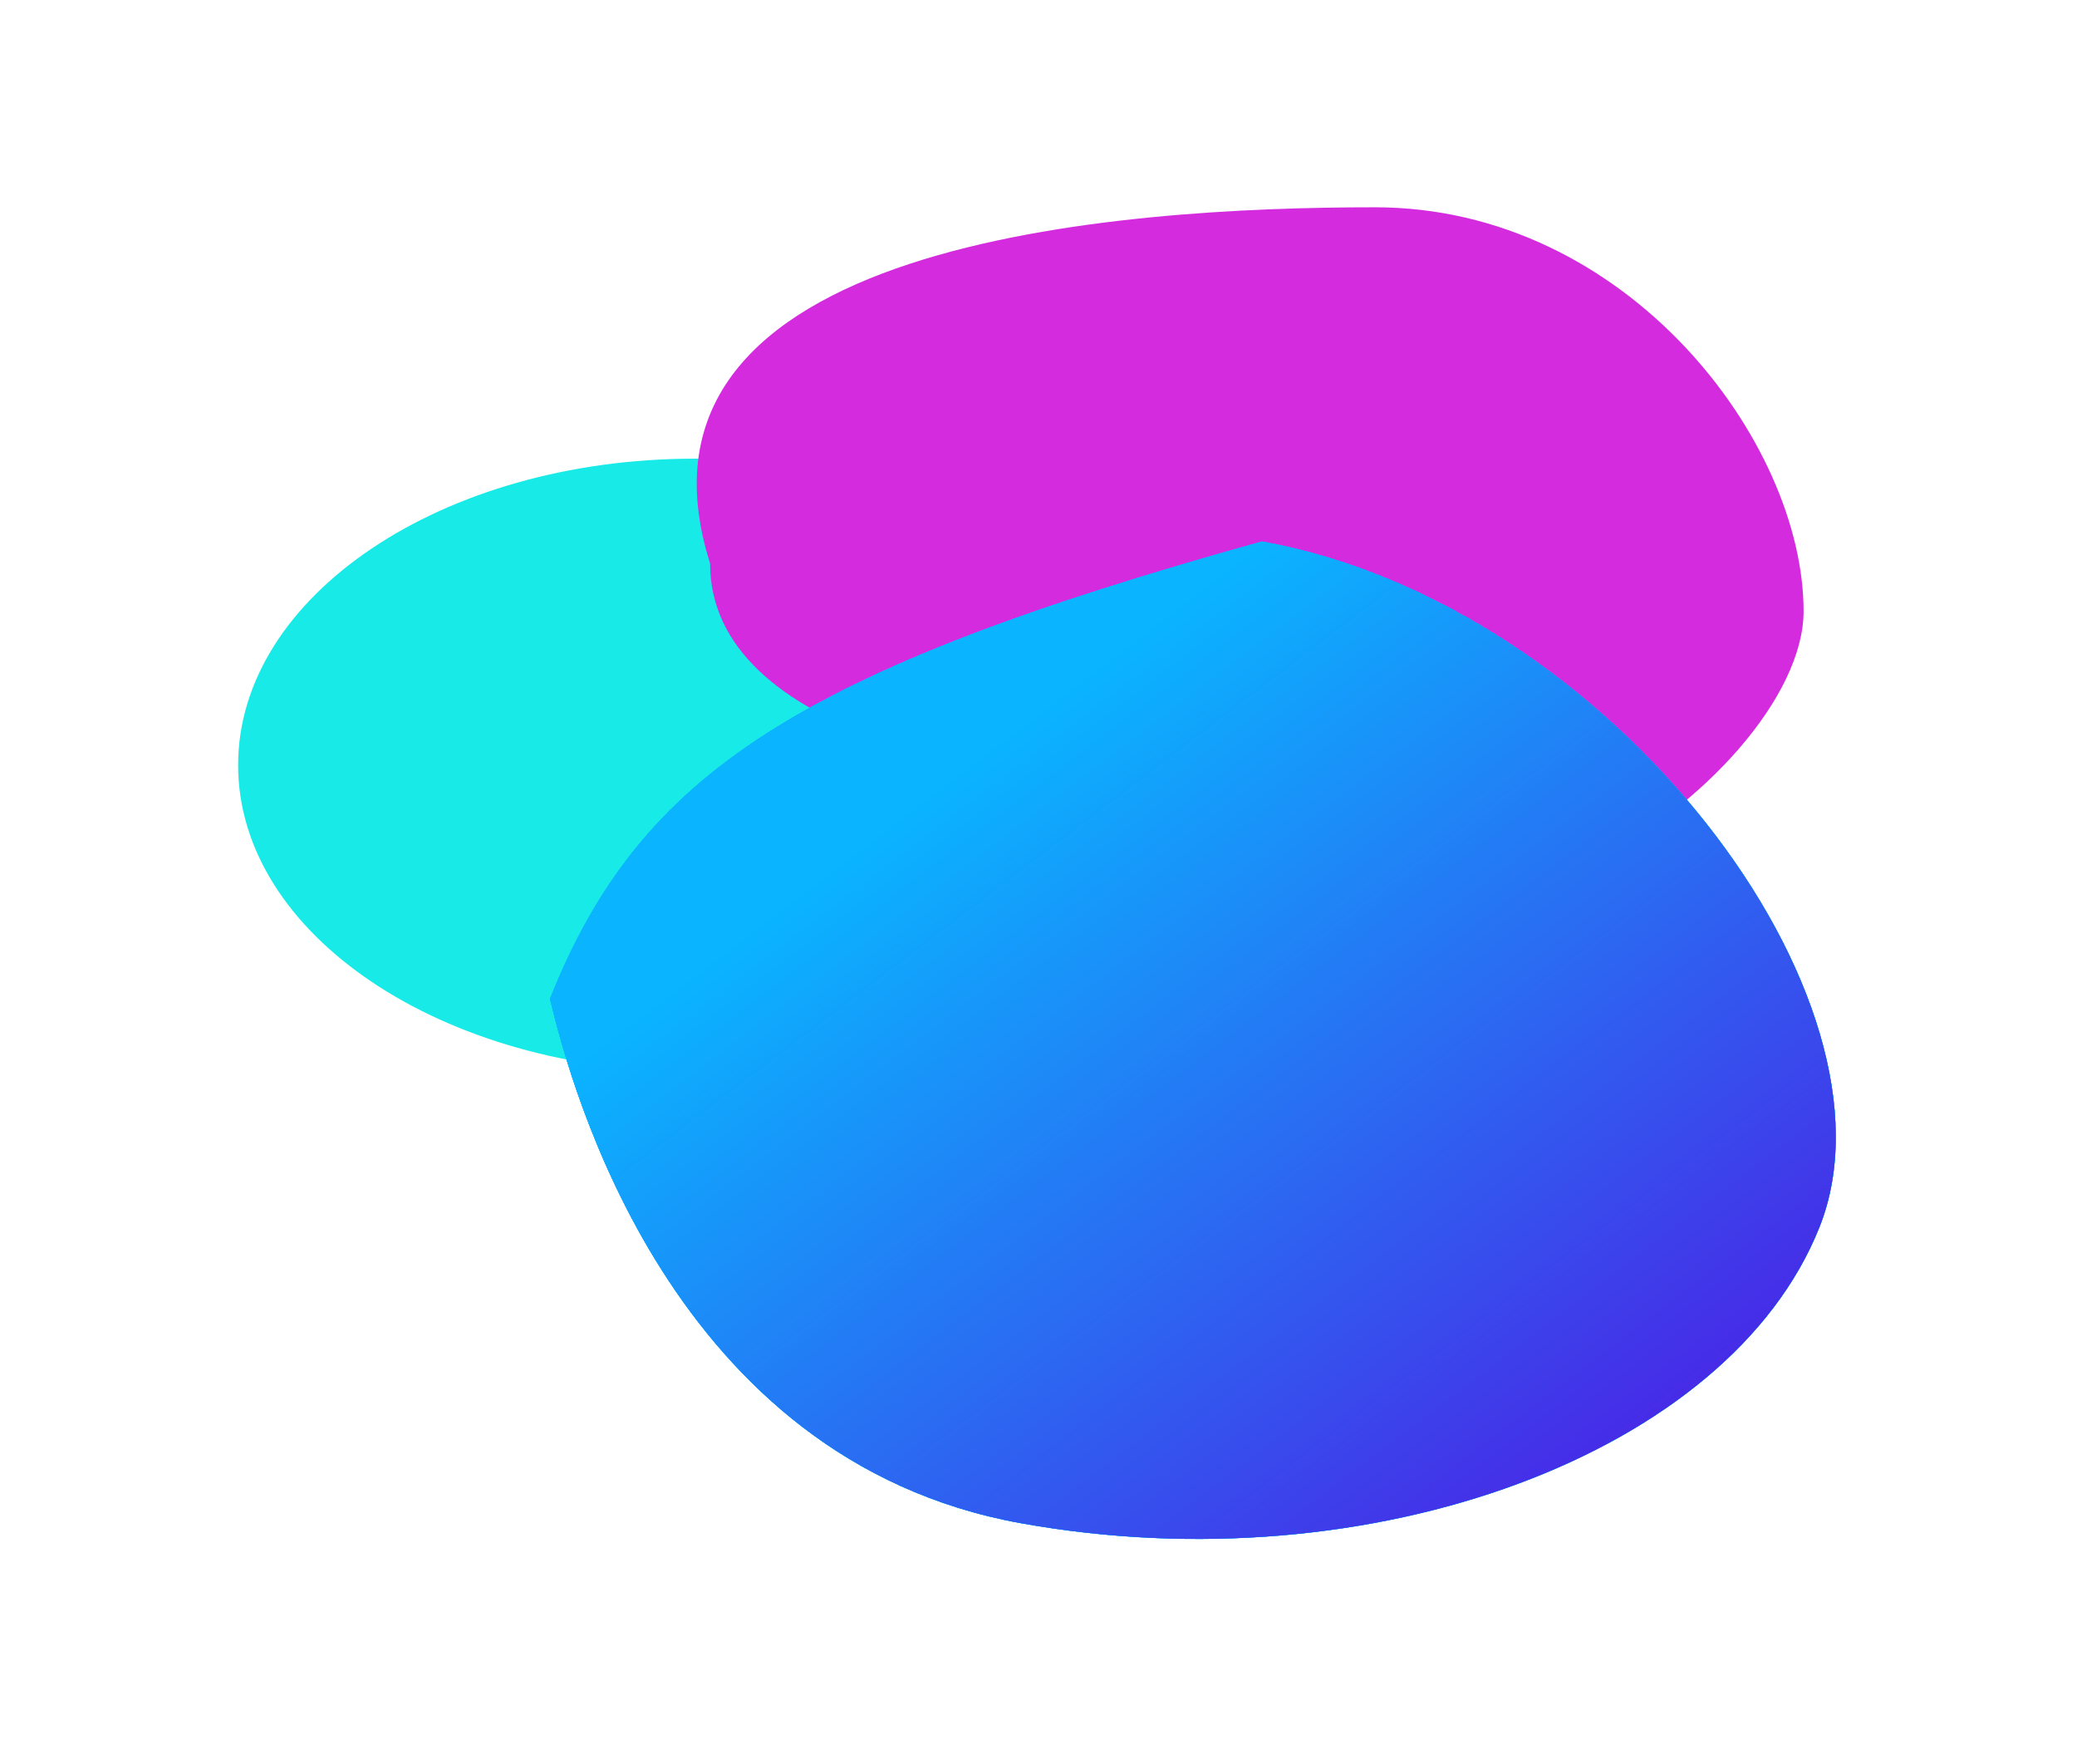
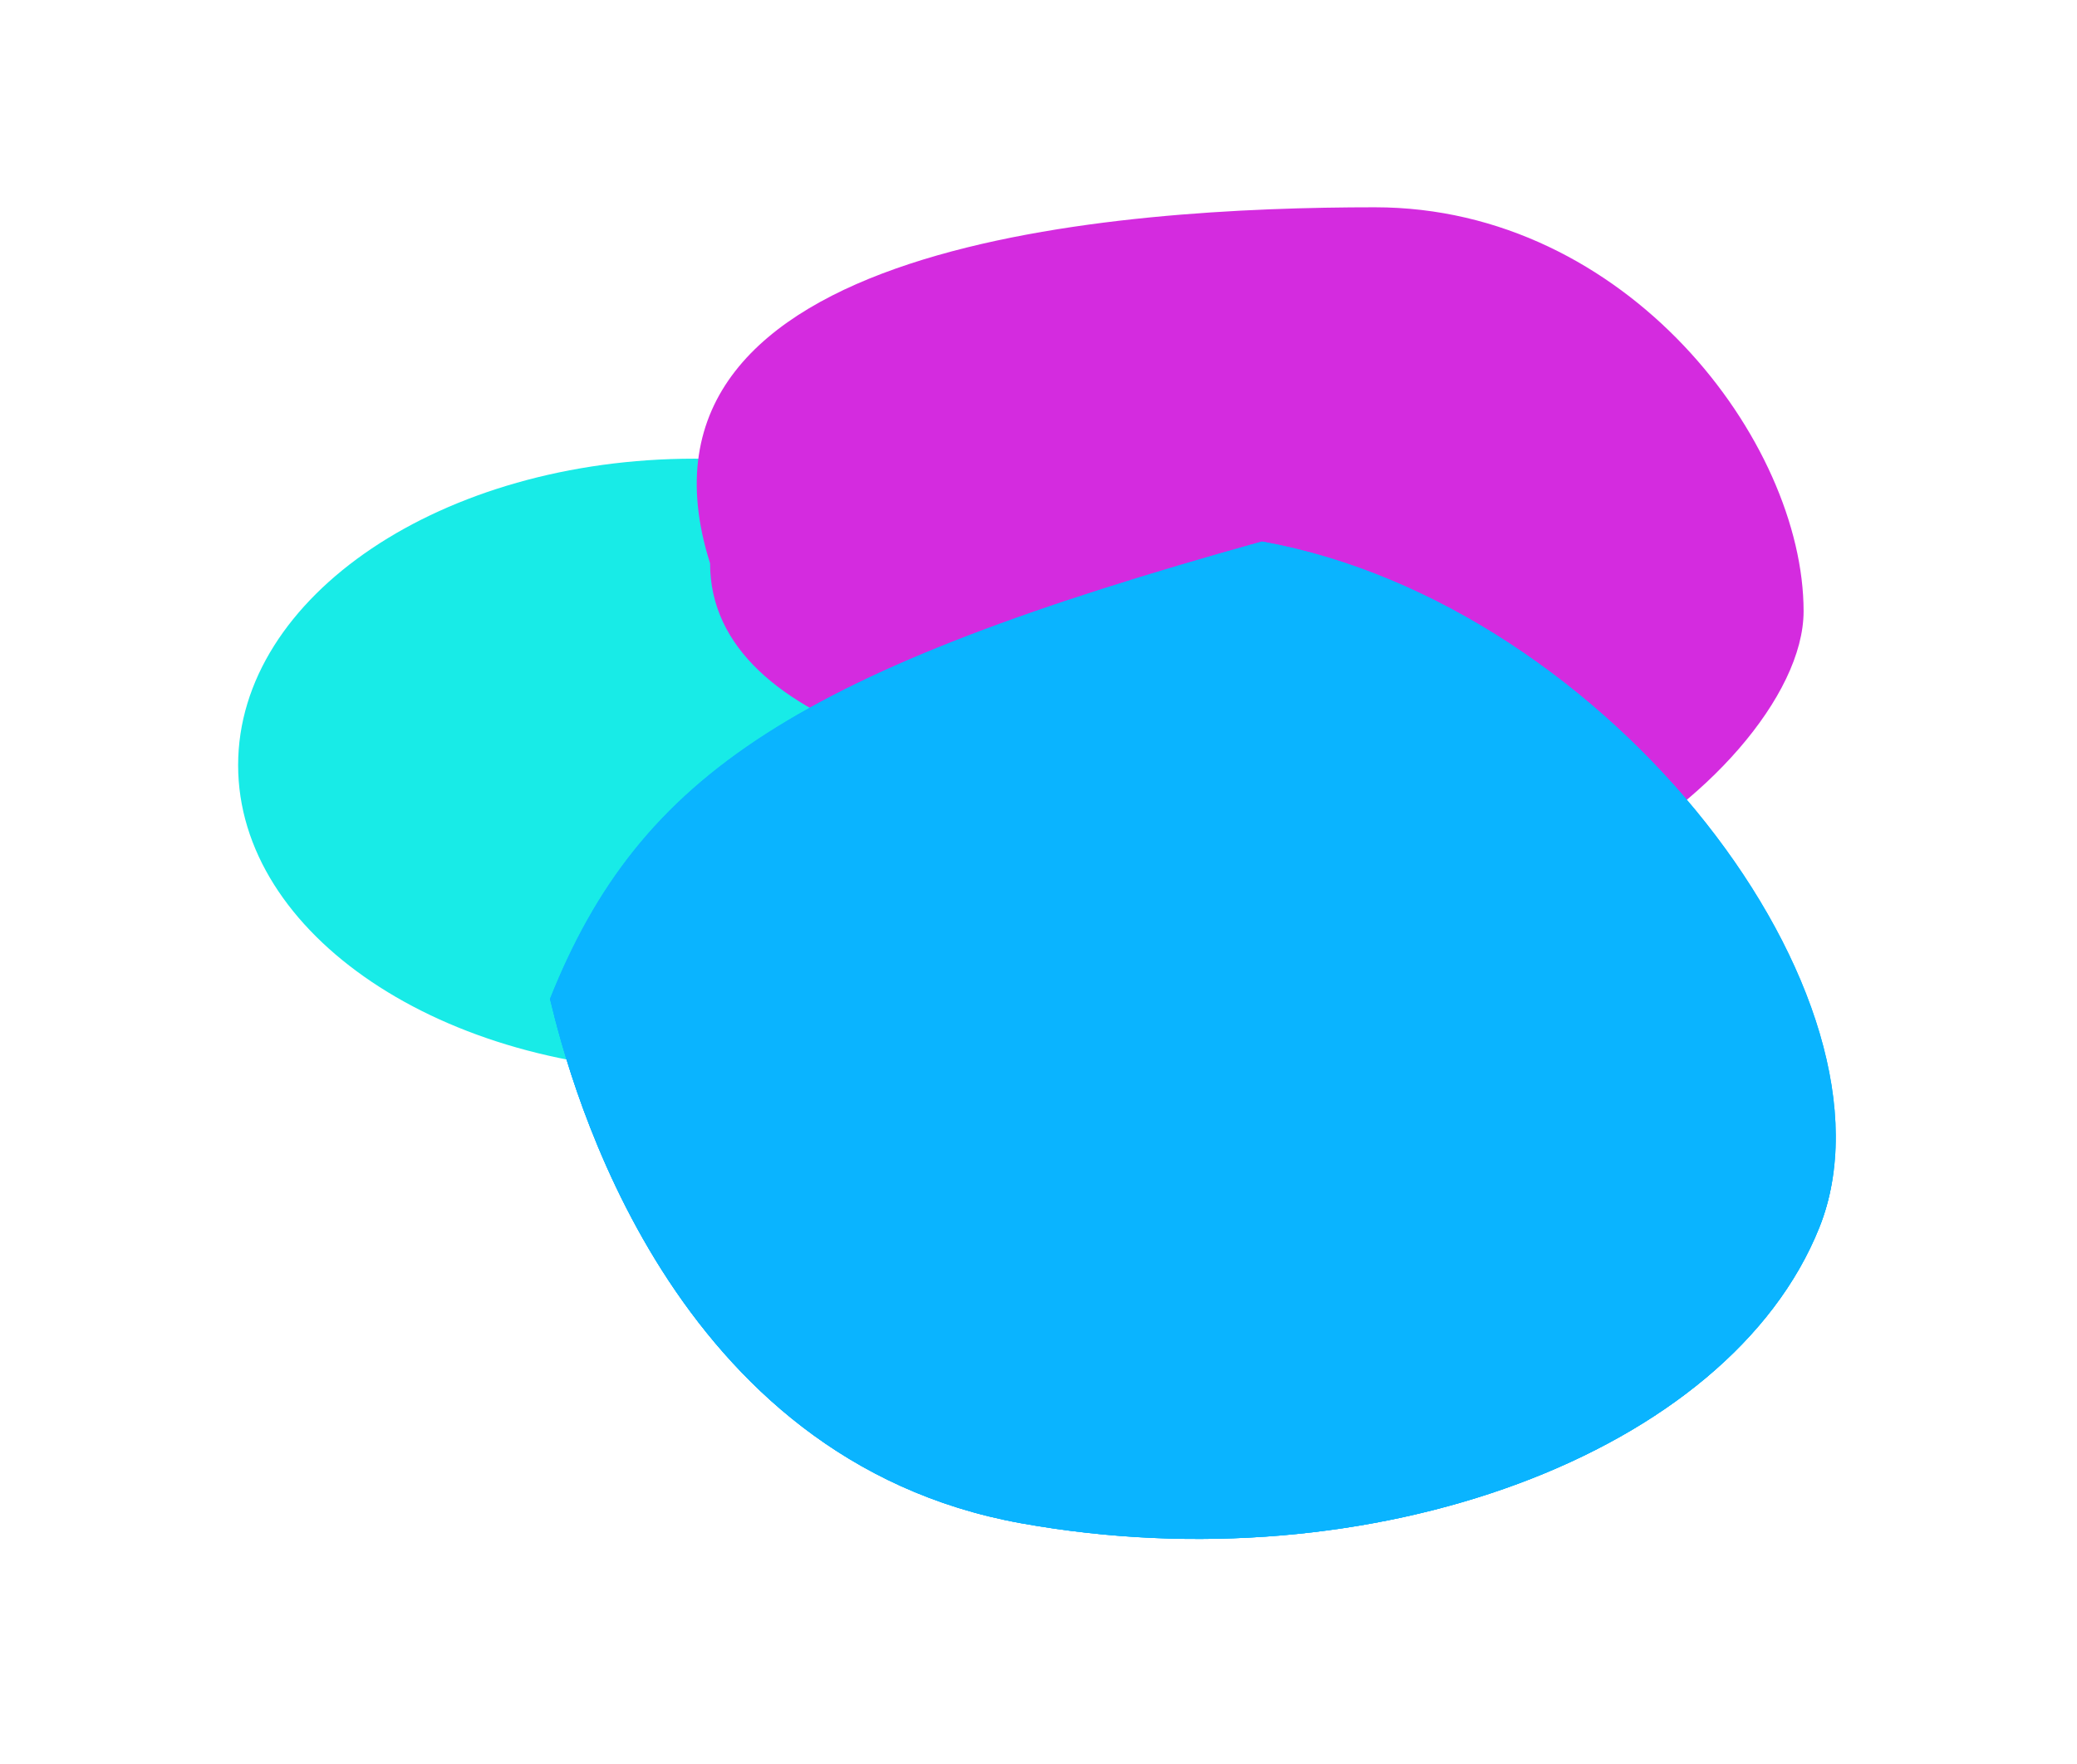
<svg xmlns="http://www.w3.org/2000/svg" width="471" height="400" viewBox="0 0 471 400" fill="none">
  <g style="mix-blend-mode:plus-lighter" filter="url(#filter0_f_18_1869)">
    <path d="M261 173.5C179.542 190.397 214.661 243 157.5 243C100.339 243 54 211.884 54 173.5C54 135.116 100.339 104 157.5 104C214.661 104 261 135.116 261 173.5Z" fill="#18EBE7" />
  </g>
  <g style="mix-blend-mode:plus-lighter" filter="url(#filter1_f_18_1869)">
    <path d="M409 138.585C409 177.005 318.479 240.7 283.418 179.75C226.208 179.75 161.024 166.155 161.024 127.735C137.757 54.34 254.575 47 311.786 47C368.996 47 409 100.164 409 138.585Z" fill="#D42BDF" />
  </g>
  <g style="mix-blend-mode:plus-lighter" filter="url(#filter2_f_18_1869)">
+     <path d="M412.587 278.275C392.093 329.642 311.039 359.687 231.548 345.383C152.057 331.078 129.496 246.457 124.725 226.474C365.658 137.092 433.082 226.908 412.587 278.275Z" fill="#0AB4FF" />
    <path d="M412.587 278.275C392.093 329.642 311.039 359.687 231.548 345.383C152.057 331.078 129.496 246.457 124.725 226.474C145.22 175.108 181.218 152.062 286.167 122.787C365.658 137.092 433.082 226.908 412.587 278.275Z" fill="#0AB4FF" />
    <path d="M412.587 278.275C392.093 329.642 311.039 359.687 231.548 345.383C152.057 331.078 129.496 246.457 124.725 226.474C145.22 175.108 181.218 152.062 286.167 122.787C365.658 137.092 433.082 226.908 412.587 278.275Z" fill="#0AB4FF" />
-     <path d="M412.587 278.275C392.093 329.642 311.039 359.687 231.548 345.383C152.057 331.078 129.496 246.457 124.725 226.474C145.22 175.108 181.218 152.062 286.167 122.787C365.658 137.092 433.082 226.908 412.587 278.275Z" fill="#0AB4FF" />
-     <path d="M412.587 278.275C392.093 329.642 311.039 359.687 231.548 345.383C152.057 331.078 129.496 246.457 124.725 226.474C145.22 175.108 181.218 152.062 286.167 122.787C365.658 137.092 433.082 226.908 412.587 278.275Z" fill="url(#paint0_linear_18_1869)" />
  </g>
  <defs>
    <filter id="filter0_f_18_1869" x="0" y="50" width="315" height="247" filterUnits="userSpaceOnUse" color-interpolation-filters="sRGB">
      <feFlood flood-opacity="0" result="BackgroundImageFix" />
      <feBlend mode="normal" in="SourceGraphic" in2="BackgroundImageFix" result="shape" />
      <feGaussianBlur stdDeviation="27" result="effect1_foregroundBlur_18_1869" />
    </filter>
    <filter id="filter1_f_18_1869" x="104" y="-7" width="359" height="266" filterUnits="userSpaceOnUse" color-interpolation-filters="sRGB">
      <feFlood flood-opacity="0" result="BackgroundImageFix" />
      <feBlend mode="normal" in="SourceGraphic" in2="BackgroundImageFix" result="shape" />
      <feGaussianBlur stdDeviation="27" result="effect1_foregroundBlur_18_1869" />
    </filter>
    <filter id="filter2_f_18_1869" x="70.725" y="68.787" width="399.575" height="334.159" filterUnits="userSpaceOnUse" color-interpolation-filters="sRGB">
      <feFlood flood-opacity="0" result="BackgroundImageFix" />
      <feBlend mode="normal" in="SourceGraphic" in2="BackgroundImageFix" result="shape" />
      <feGaussianBlur stdDeviation="27" result="effect1_foregroundBlur_18_1869" />
    </filter>
    <linearGradient id="paint0_linear_18_1869" x1="198.346" y1="189.531" x2="341.555" y2="377.742" gradientUnits="userSpaceOnUse">
      <stop stop-color="#0AB4FF" />
      <stop offset="0.893" stop-color="#462CE7" />
    </linearGradient>
  </defs>
</svg>